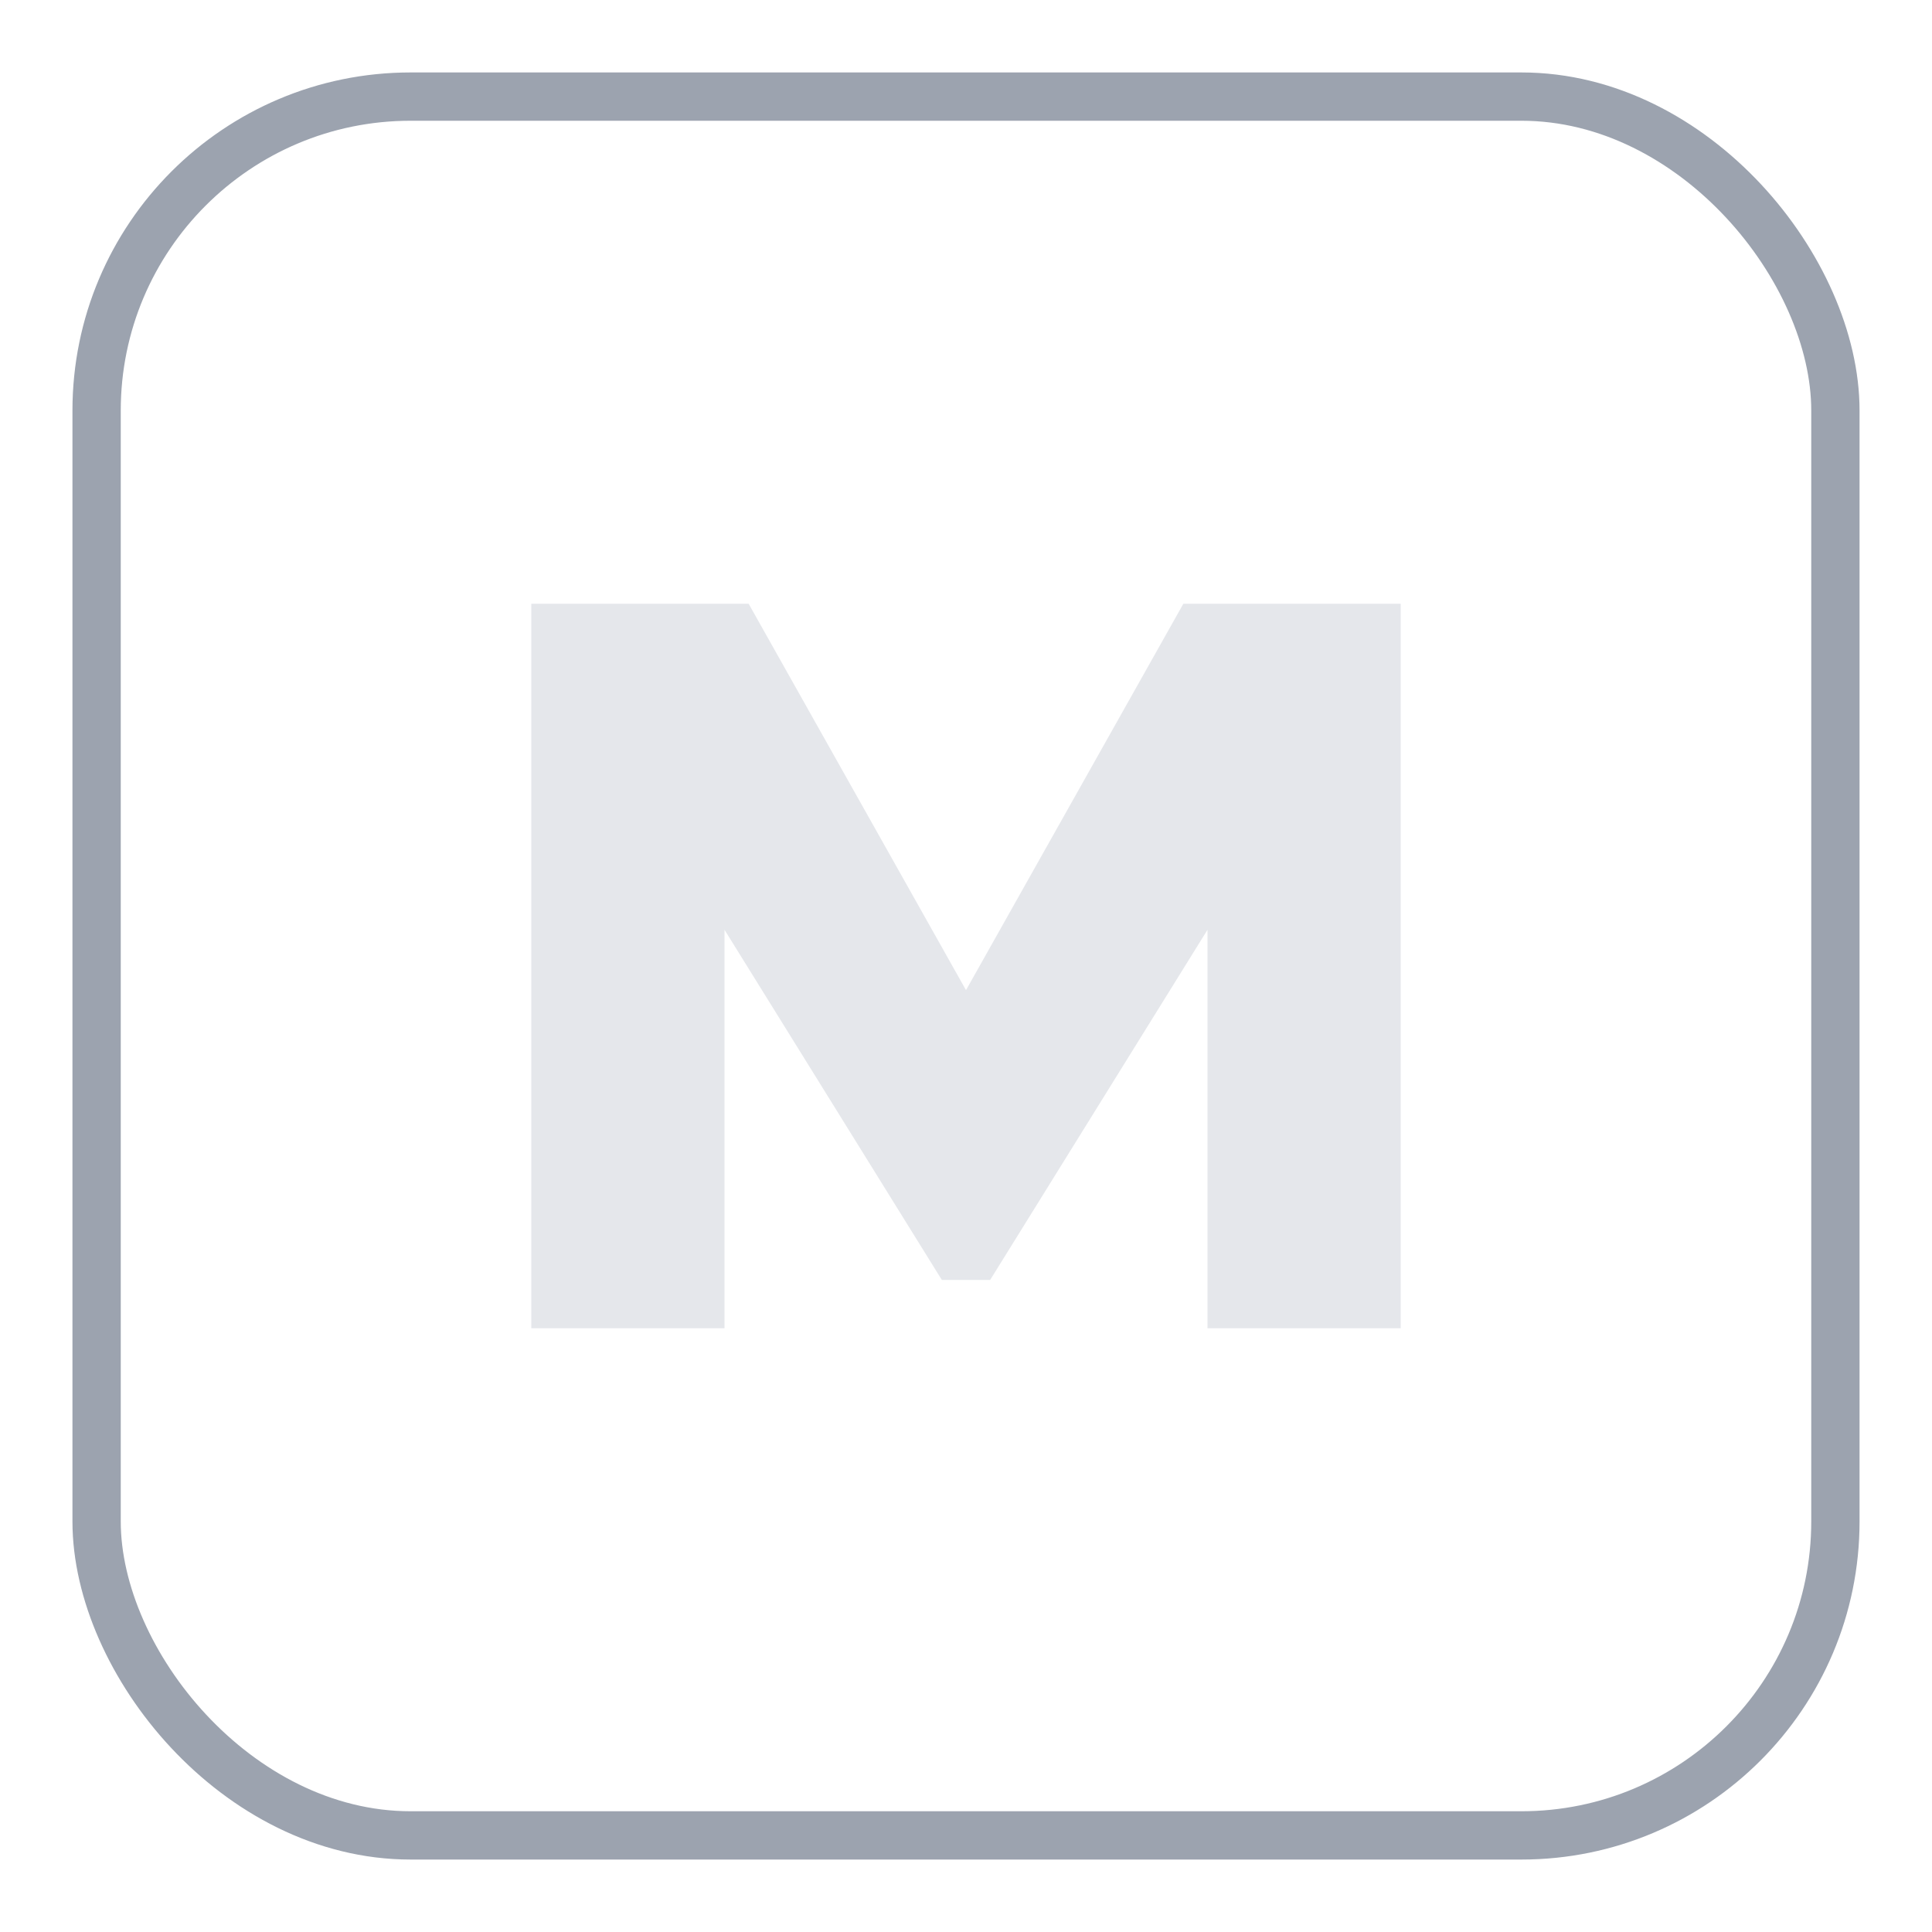
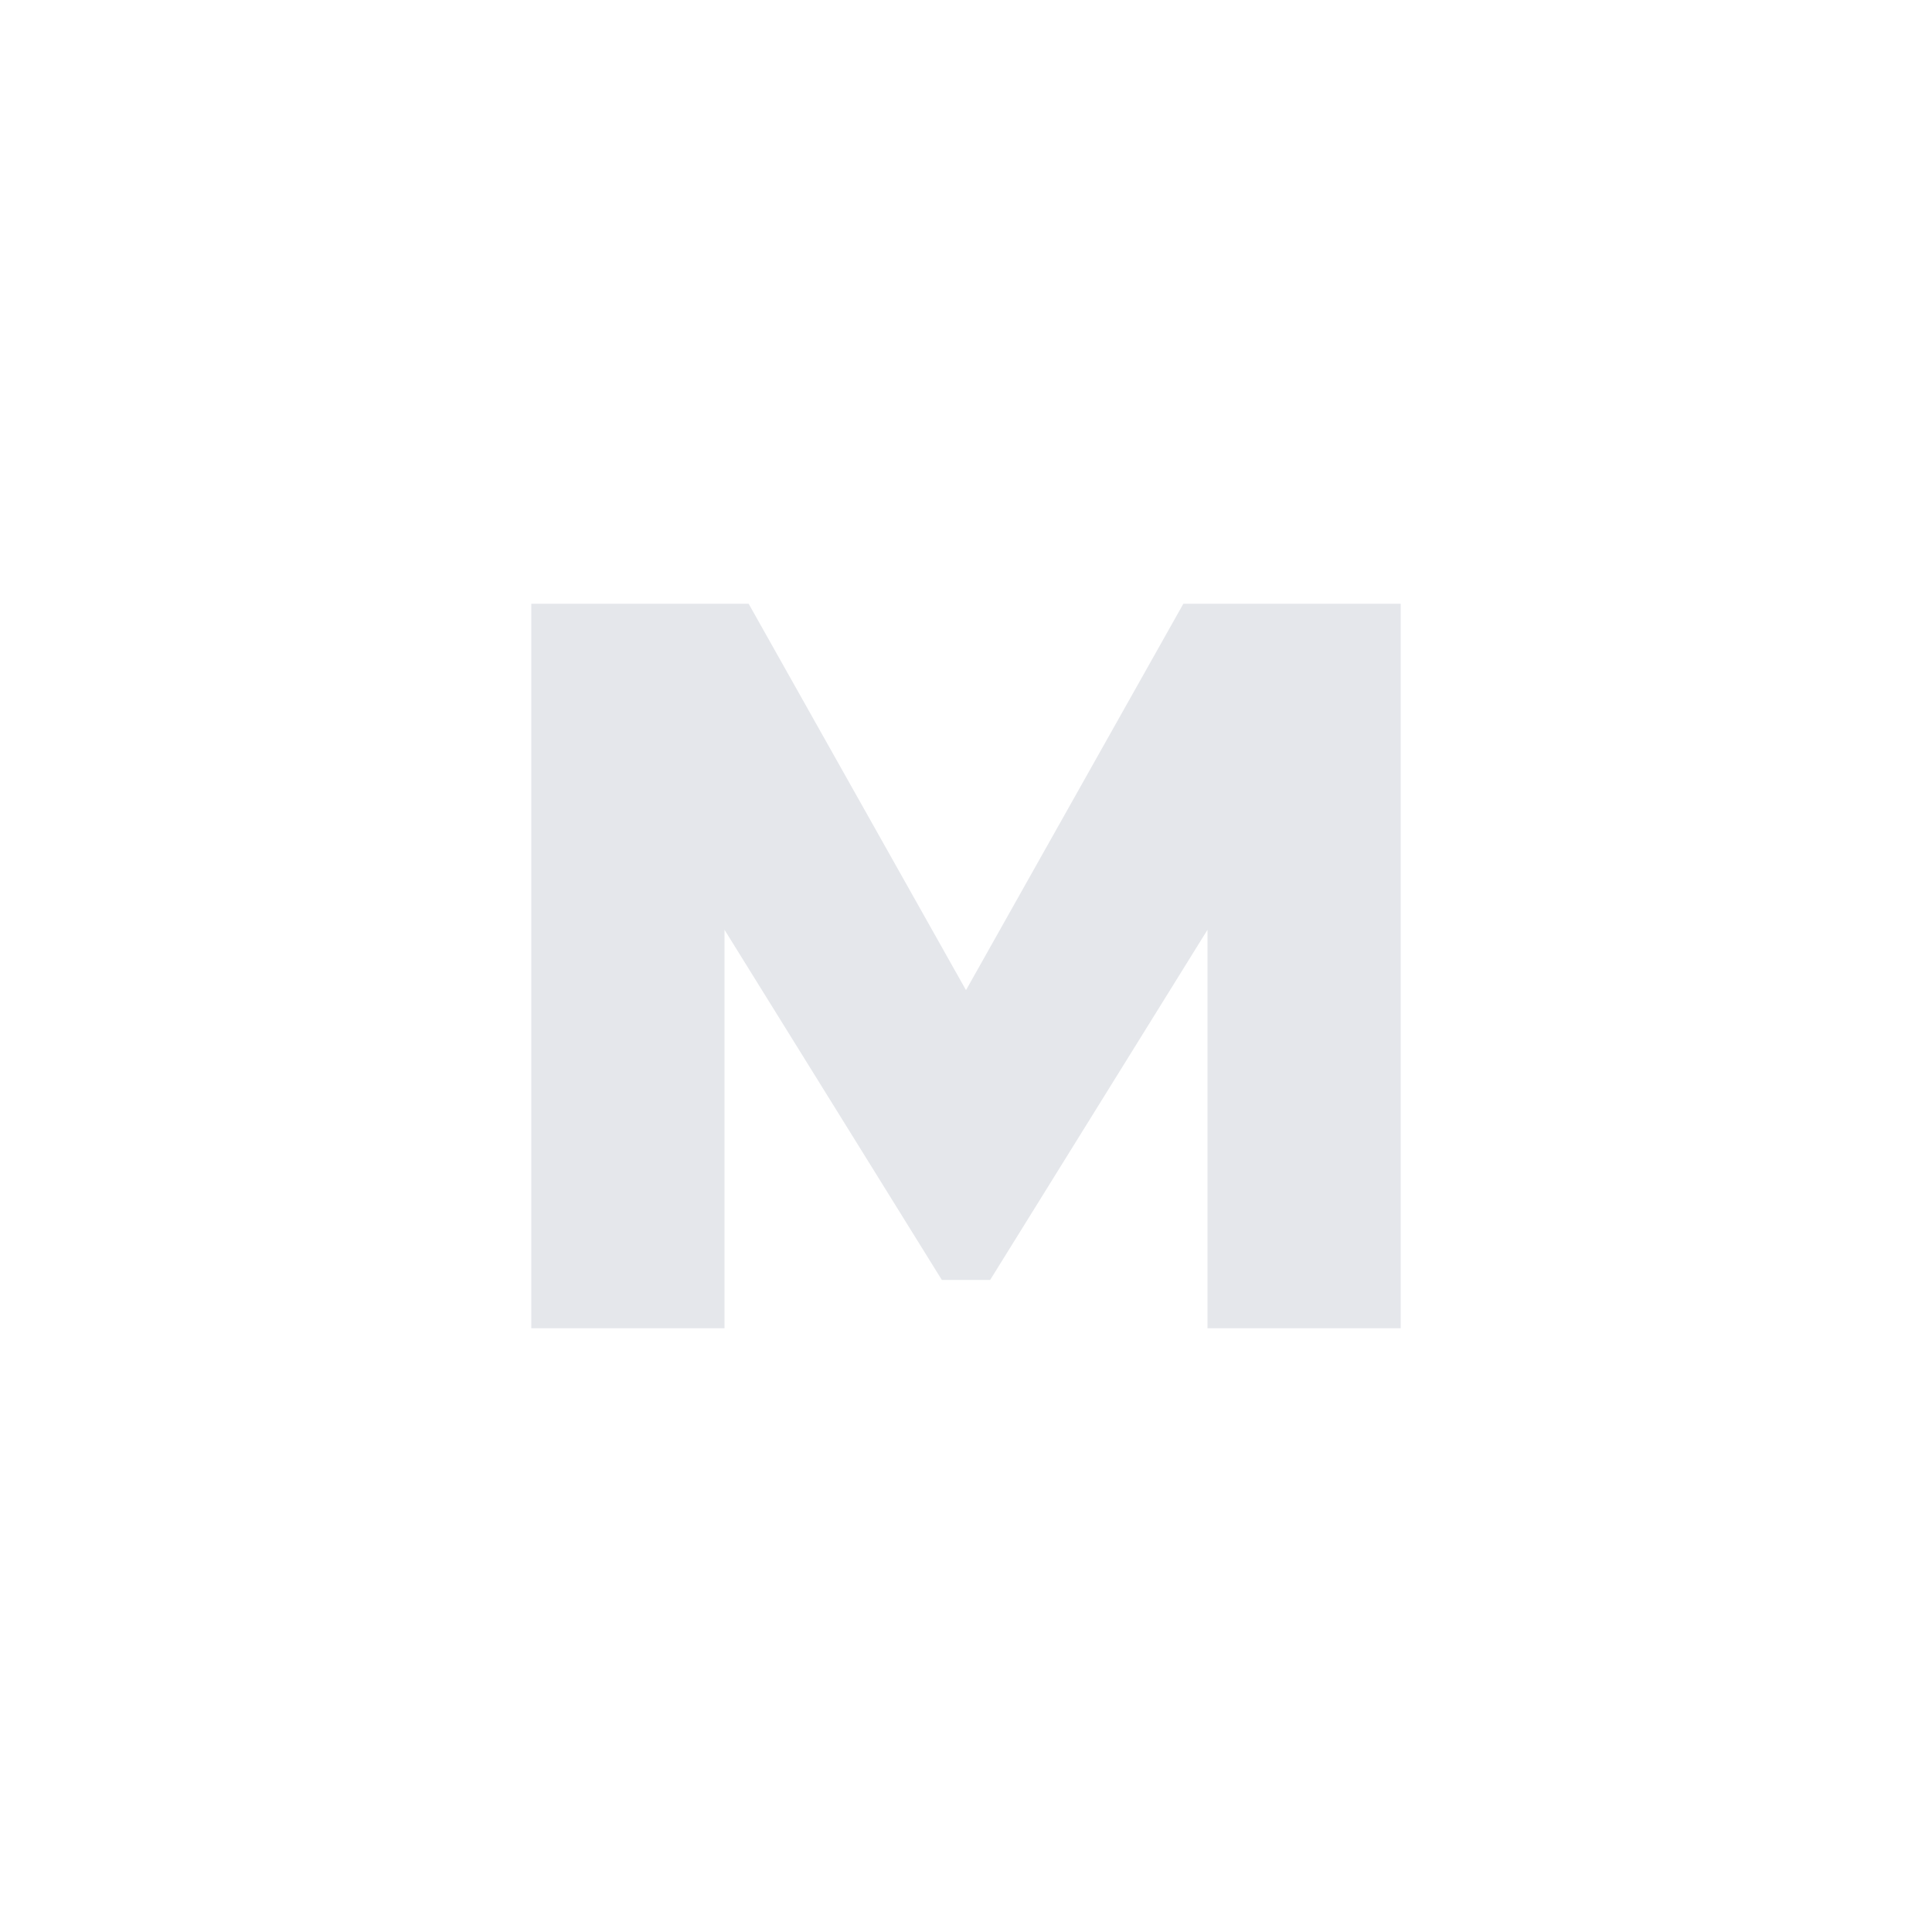
<svg xmlns="http://www.w3.org/2000/svg" width="160" height="160" viewBox="0 0 160 160" fill="none">
-   <rect x="8" y="8" width="144" height="144" rx="26" stroke="#9CA3AF" stroke-width="4" fill="none" />
  <path d="M44 110V50H62L80 82L98 50H116V110H100V77L82 106H78L60 77V110H44Z" fill="#E5E7EB" />
</svg>